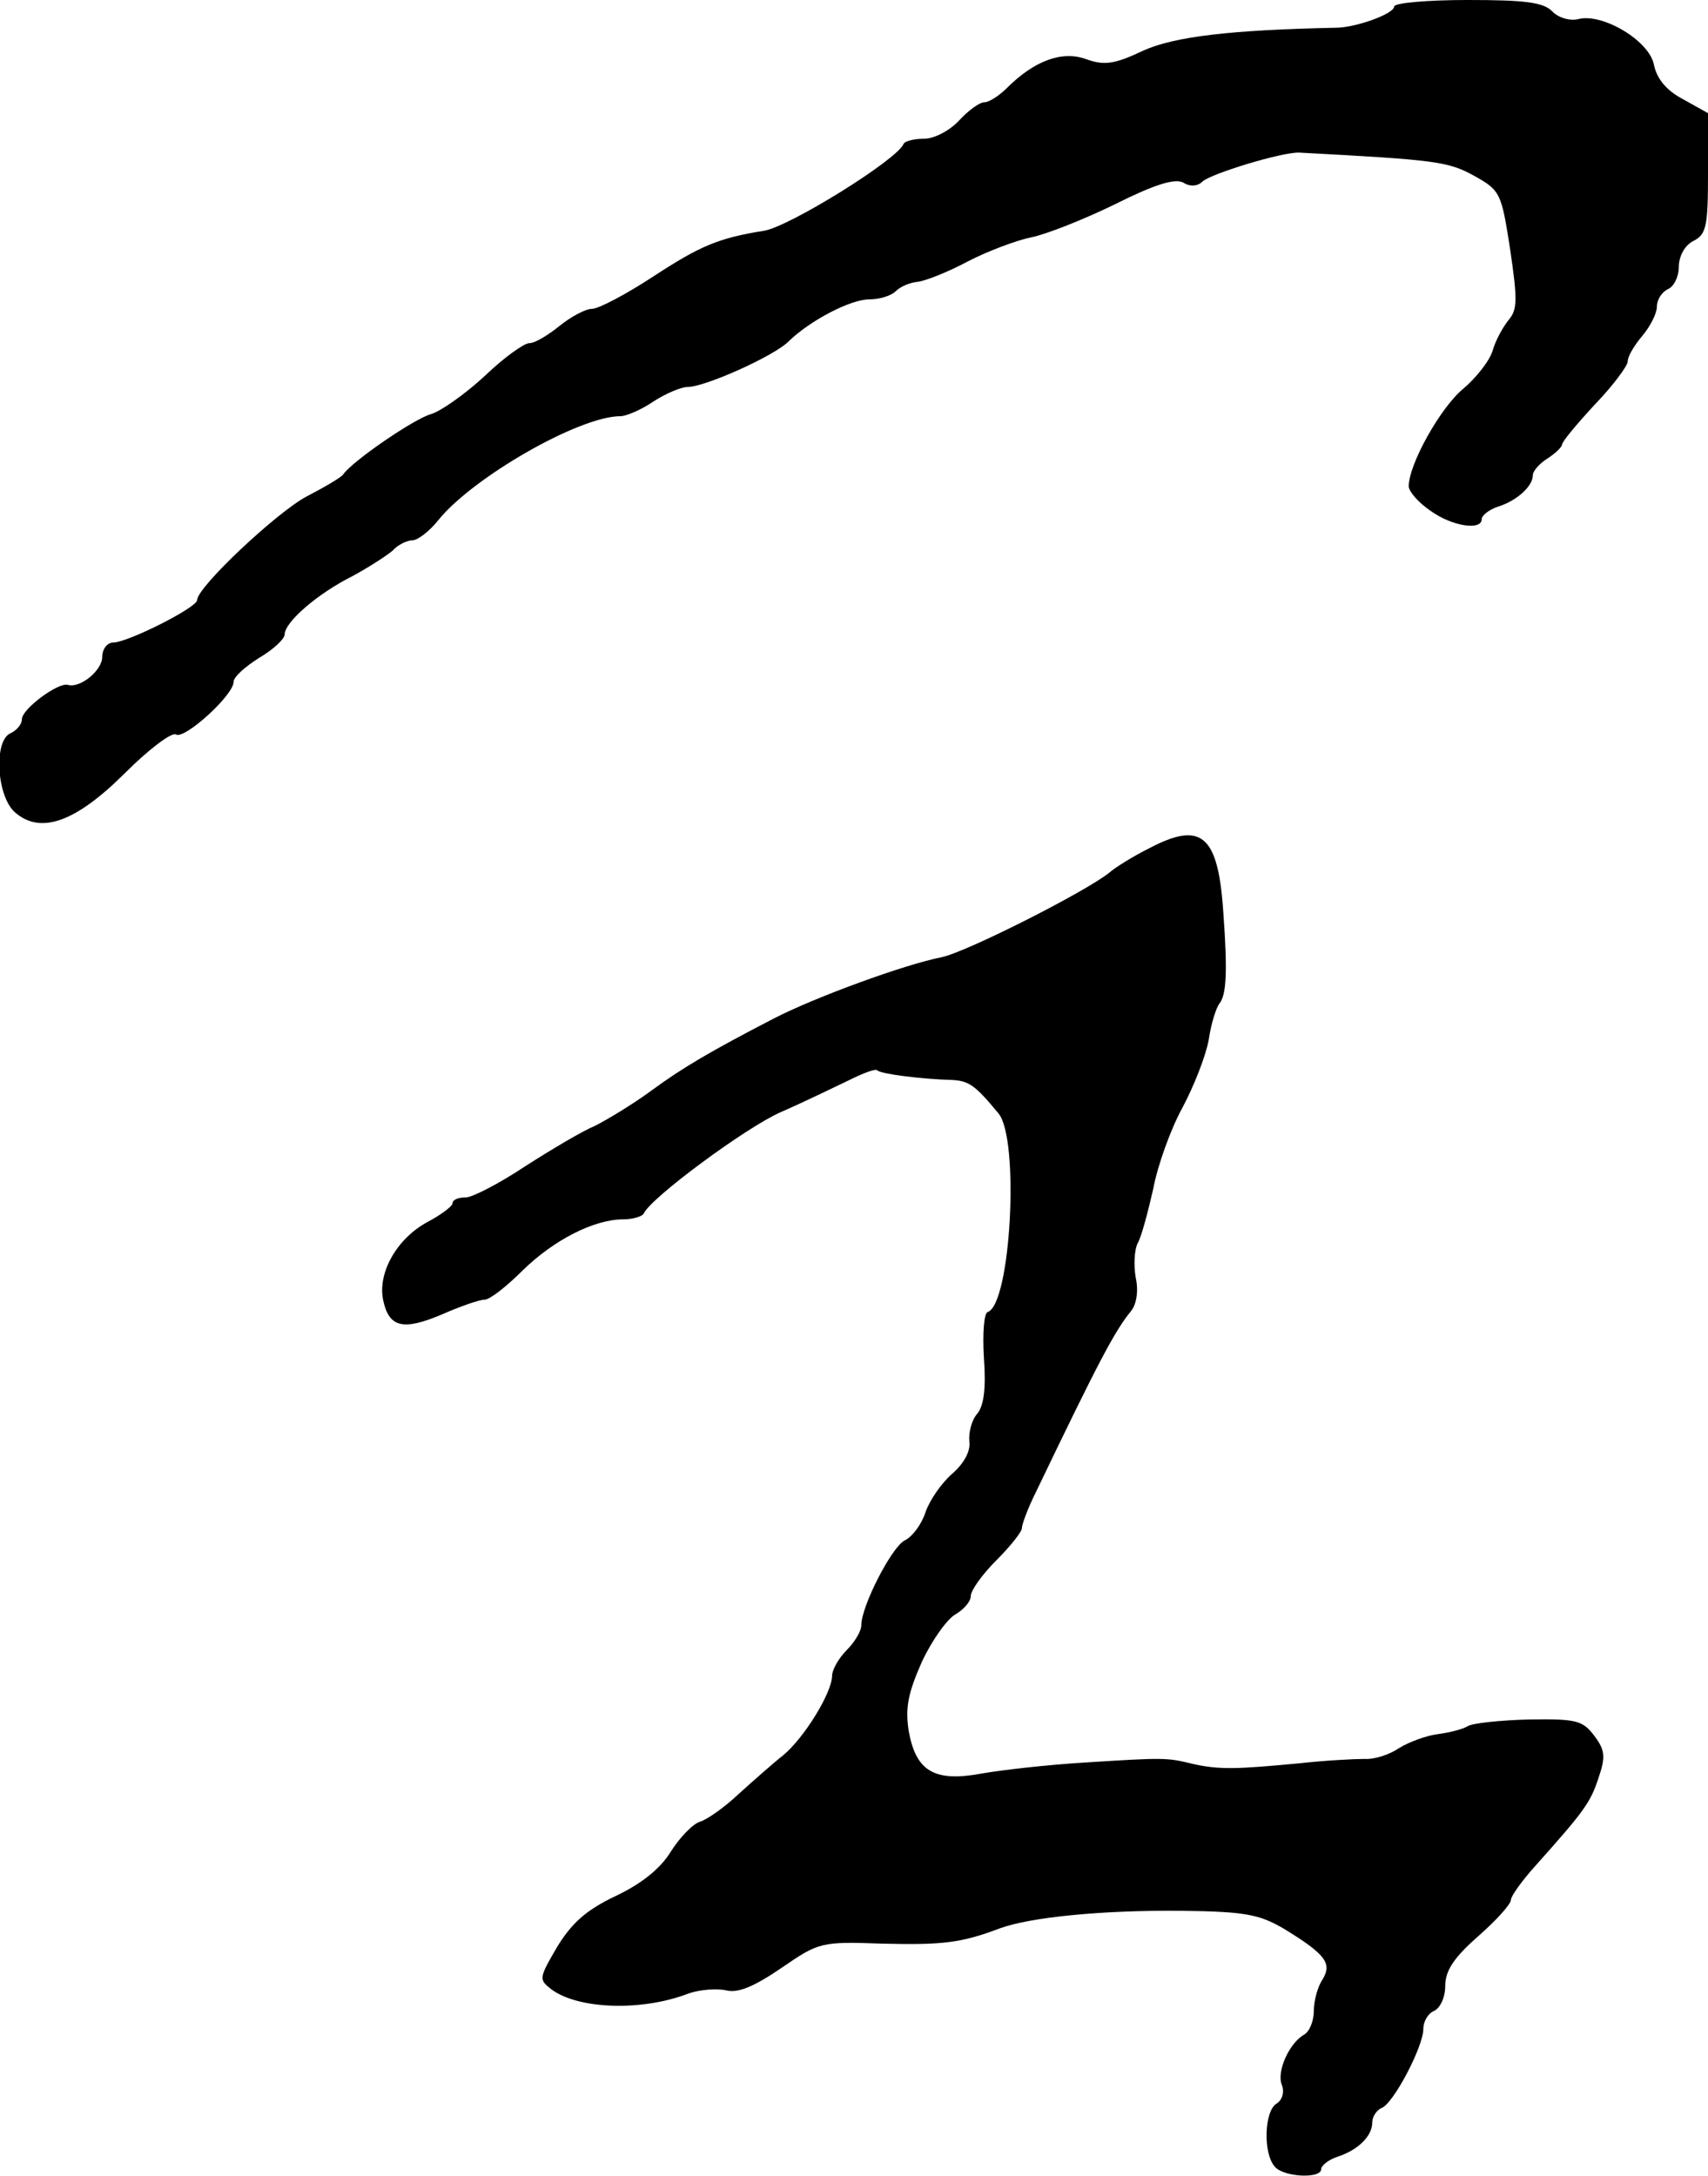
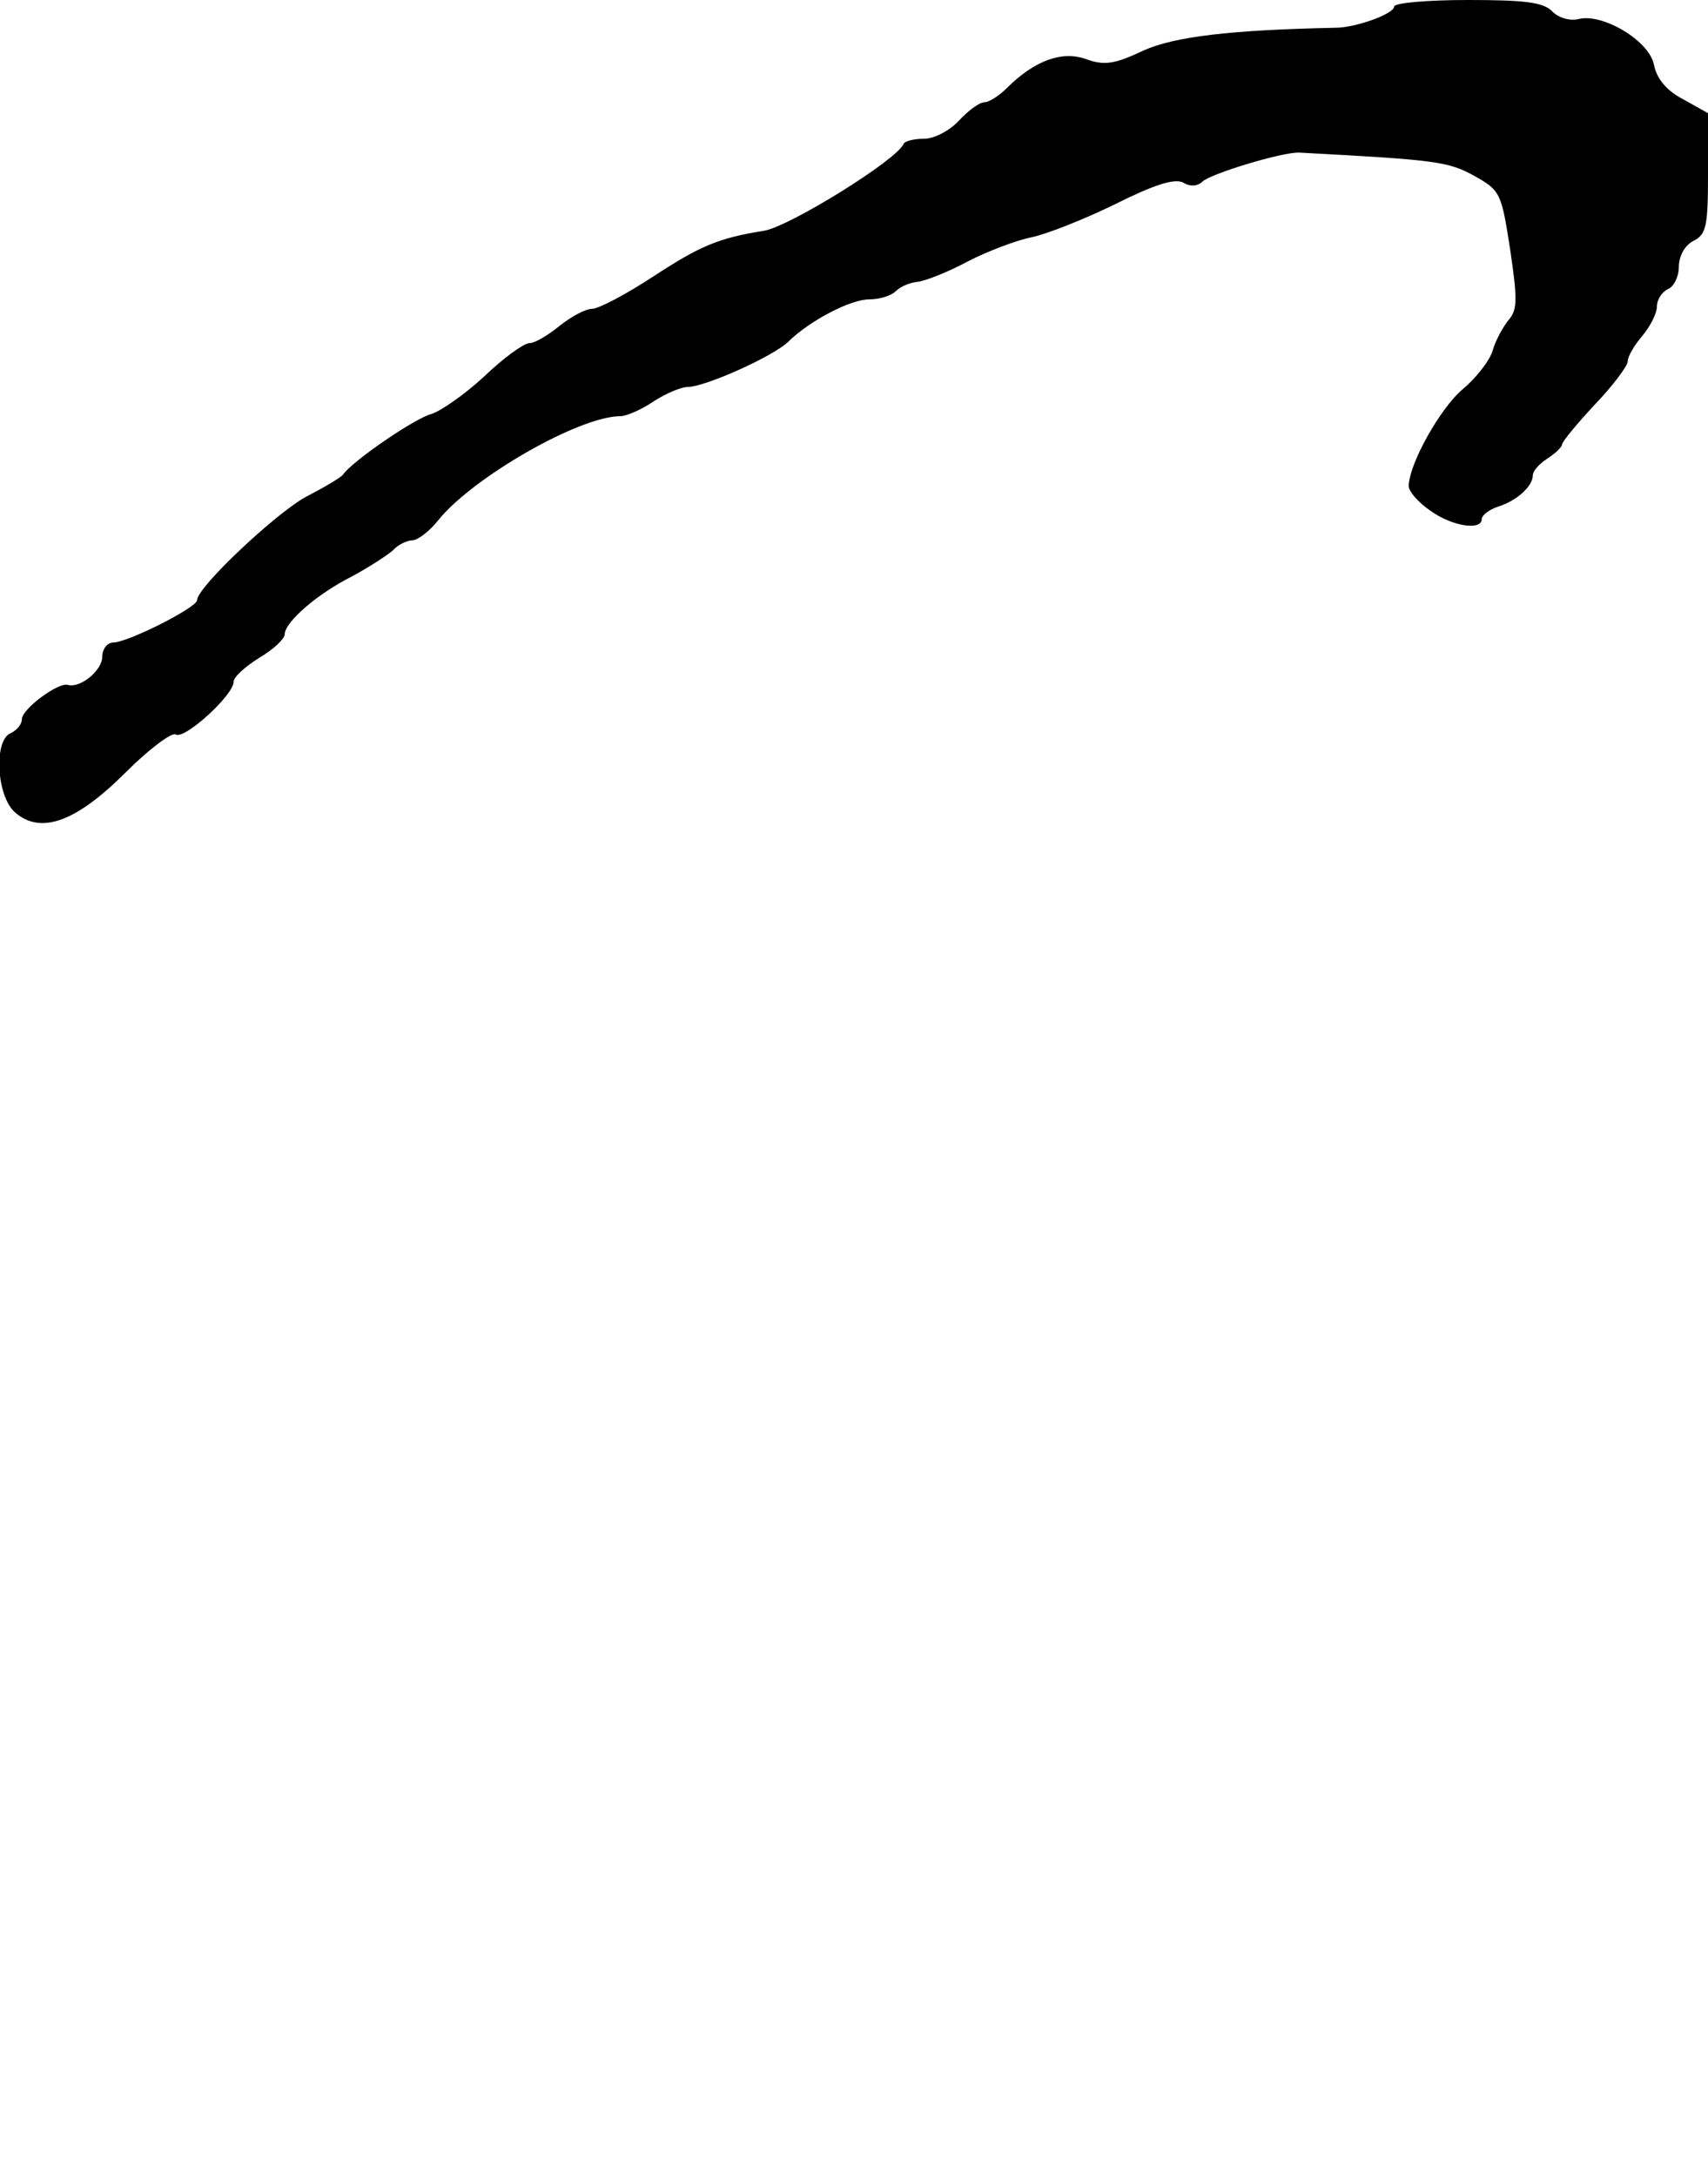
<svg xmlns="http://www.w3.org/2000/svg" version="1.0" width="234pt" height="298pt" viewBox="0 0 234 298" preserveAspectRatio="xMidYMid meet">
  <g transform="translate(0,298) scale(0.1,-0.1)" fill="#000000" stroke="none">
    <path d="M1910 2971 c0 -10 -53 -29 -80 -29 -144 -3 -220 -12 -263 -31 -40 -19 -54 -21 -79 -12 -33 12 -71 -2 -109 -40 -10 -10 -24 -19 -30 -19 -7 0 -22 -11 -35 -25 -13 -14 -34 -25 -48 -25 -13 0 -26 -3 -28 -7 -9 -22 -156 -113 -191 -119 -63 -10 -88 -21 -151 -62 -38 -25 -76 -45 -85 -45 -9 0 -29 -11 -44 -23 -16 -13 -34 -24 -42 -24 -7 0 -35 -20 -61 -45 -27 -25 -60 -48 -73 -52 -23 -6 -109 -65 -121 -83 -3 -4 -25 -17 -50 -30 -40 -21 -150 -124 -150 -142 0 -10 -95 -58 -115 -58 -8 0 -15 -9 -15 -20 0 -18 -30 -43 -47 -38 -13 4 -63 -33 -63 -47 0 -7 -7 -15 -15 -19 -24 -9 -20 -87 6 -109 35 -30 83 -13 151 55 32 32 64 56 69 52 12 -7 79 54 79 72 0 7 16 21 35 33 19 11 35 26 35 32 0 17 45 56 93 80 22 12 47 28 55 35 7 8 20 14 27 14 7 0 23 12 35 27 46 58 193 143 250 143 8 0 29 9 45 20 17 11 38 20 47 20 24 0 120 43 139 63 29 28 84 57 110 57 14 0 30 5 36 11 7 7 20 12 30 13 10 1 41 13 69 28 27 14 67 29 87 33 20 4 71 24 114 45 54 27 82 36 94 30 9 -6 20 -5 26 1 11 11 110 41 133 40 187 -10 204 -12 240 -32 36 -20 37 -24 49 -101 10 -68 10 -82 -2 -96 -8 -10 -18 -28 -22 -42 -4 -14 -23 -38 -41 -53 -31 -26 -74 -103 -74 -133 0 -7 13 -22 29 -33 30 -22 71 -28 71 -12 0 5 10 13 22 17 26 8 48 28 48 43 0 6 9 16 20 23 11 7 20 16 20 19 0 4 20 28 45 55 25 26 45 53 45 59 0 7 9 22 20 35 11 13 20 31 20 40 0 10 7 20 15 24 8 3 15 17 15 30 0 15 8 30 20 36 18 9 20 21 20 93 l0 82 -34 19 c-23 12 -36 28 -40 47 -6 33 -70 71 -103 63 -11 -3 -27 1 -36 10 -12 13 -38 16 -116 16 -56 0 -101 -4 -101 -9z" />
-     <path d="M1574 1818 c-22 -11 -46 -26 -54 -33 -32 -26 -196 -109 -230 -116 -51 -10 -174 -55 -230 -84 -87 -45 -126 -68 -168 -99 -26 -19 -61 -40 -77 -48 -17 -7 -59 -32 -95 -55 -36 -24 -73 -43 -82 -43 -10 0 -18 -3 -18 -8 0 -4 -16 -16 -35 -26 -42 -23 -68 -70 -60 -107 8 -37 27 -42 81 -19 25 11 51 20 58 20 7 0 30 18 52 40 43 42 98 70 138 70 13 0 26 4 28 8 9 21 140 118 188 139 30 13 71 33 92 43 20 10 38 17 40 14 5 -5 62 -12 100 -13 25 -1 33 -6 66 -46 29 -35 17 -262 -15 -272 -5 -2 -7 -30 -5 -63 3 -41 0 -65 -9 -76 -8 -9 -12 -26 -11 -38 2 -13 -7 -30 -23 -44 -15 -13 -31 -36 -37 -53 -5 -16 -18 -34 -29 -39 -18 -10 -59 -90 -59 -116 0 -8 -9 -23 -20 -34 -11 -11 -20 -27 -20 -35 0 -23 -38 -85 -67 -109 -14 -11 -41 -35 -61 -53 -19 -18 -43 -35 -53 -38 -10 -3 -28 -22 -40 -41 -14 -23 -40 -44 -76 -61 -40 -19 -60 -37 -80 -70 -25 -43 -25 -44 -7 -58 37 -27 124 -30 188 -5 15 5 38 7 51 4 16 -4 38 5 76 31 51 35 54 36 138 33 83 -2 108 1 161 21 41 15 138 25 248 24 88 -1 107 -5 140 -24 59 -36 67 -48 54 -70 -7 -10 -12 -30 -12 -43 0 -14 -6 -29 -14 -33 -20 -12 -37 -50 -30 -68 4 -10 1 -21 -7 -26 -17 -10 -19 -69 -2 -87 13 -14 63 -16 63 -3 0 5 10 13 22 17 28 9 48 28 48 47 0 8 6 17 13 20 16 6 57 84 57 108 0 11 7 22 15 25 8 4 15 18 15 34 0 21 12 39 45 68 25 22 45 44 45 50 0 5 15 26 33 46 67 75 76 87 87 121 10 29 9 38 -6 58 -16 21 -25 23 -90 22 -39 -1 -76 -5 -83 -9 -6 -4 -25 -9 -41 -11 -16 -2 -40 -11 -53 -19 -13 -9 -34 -16 -48 -15 -13 0 -53 -2 -89 -6 -85 -8 -109 -9 -145 -1 -37 9 -39 9 -150 2 -49 -3 -112 -10 -140 -15 -65 -12 -90 3 -100 58 -5 32 -1 52 18 95 14 30 35 59 46 65 12 7 21 18 21 25 0 8 16 30 35 49 19 19 35 39 35 44 0 5 8 27 19 49 86 179 108 221 131 249 7 9 10 27 6 45 -3 17 -2 39 3 48 5 9 14 43 21 74 6 32 24 82 40 111 16 30 32 71 36 93 3 21 10 44 15 50 9 12 11 42 5 124 -7 107 -30 126 -102 88z" />
  </g>
</svg>